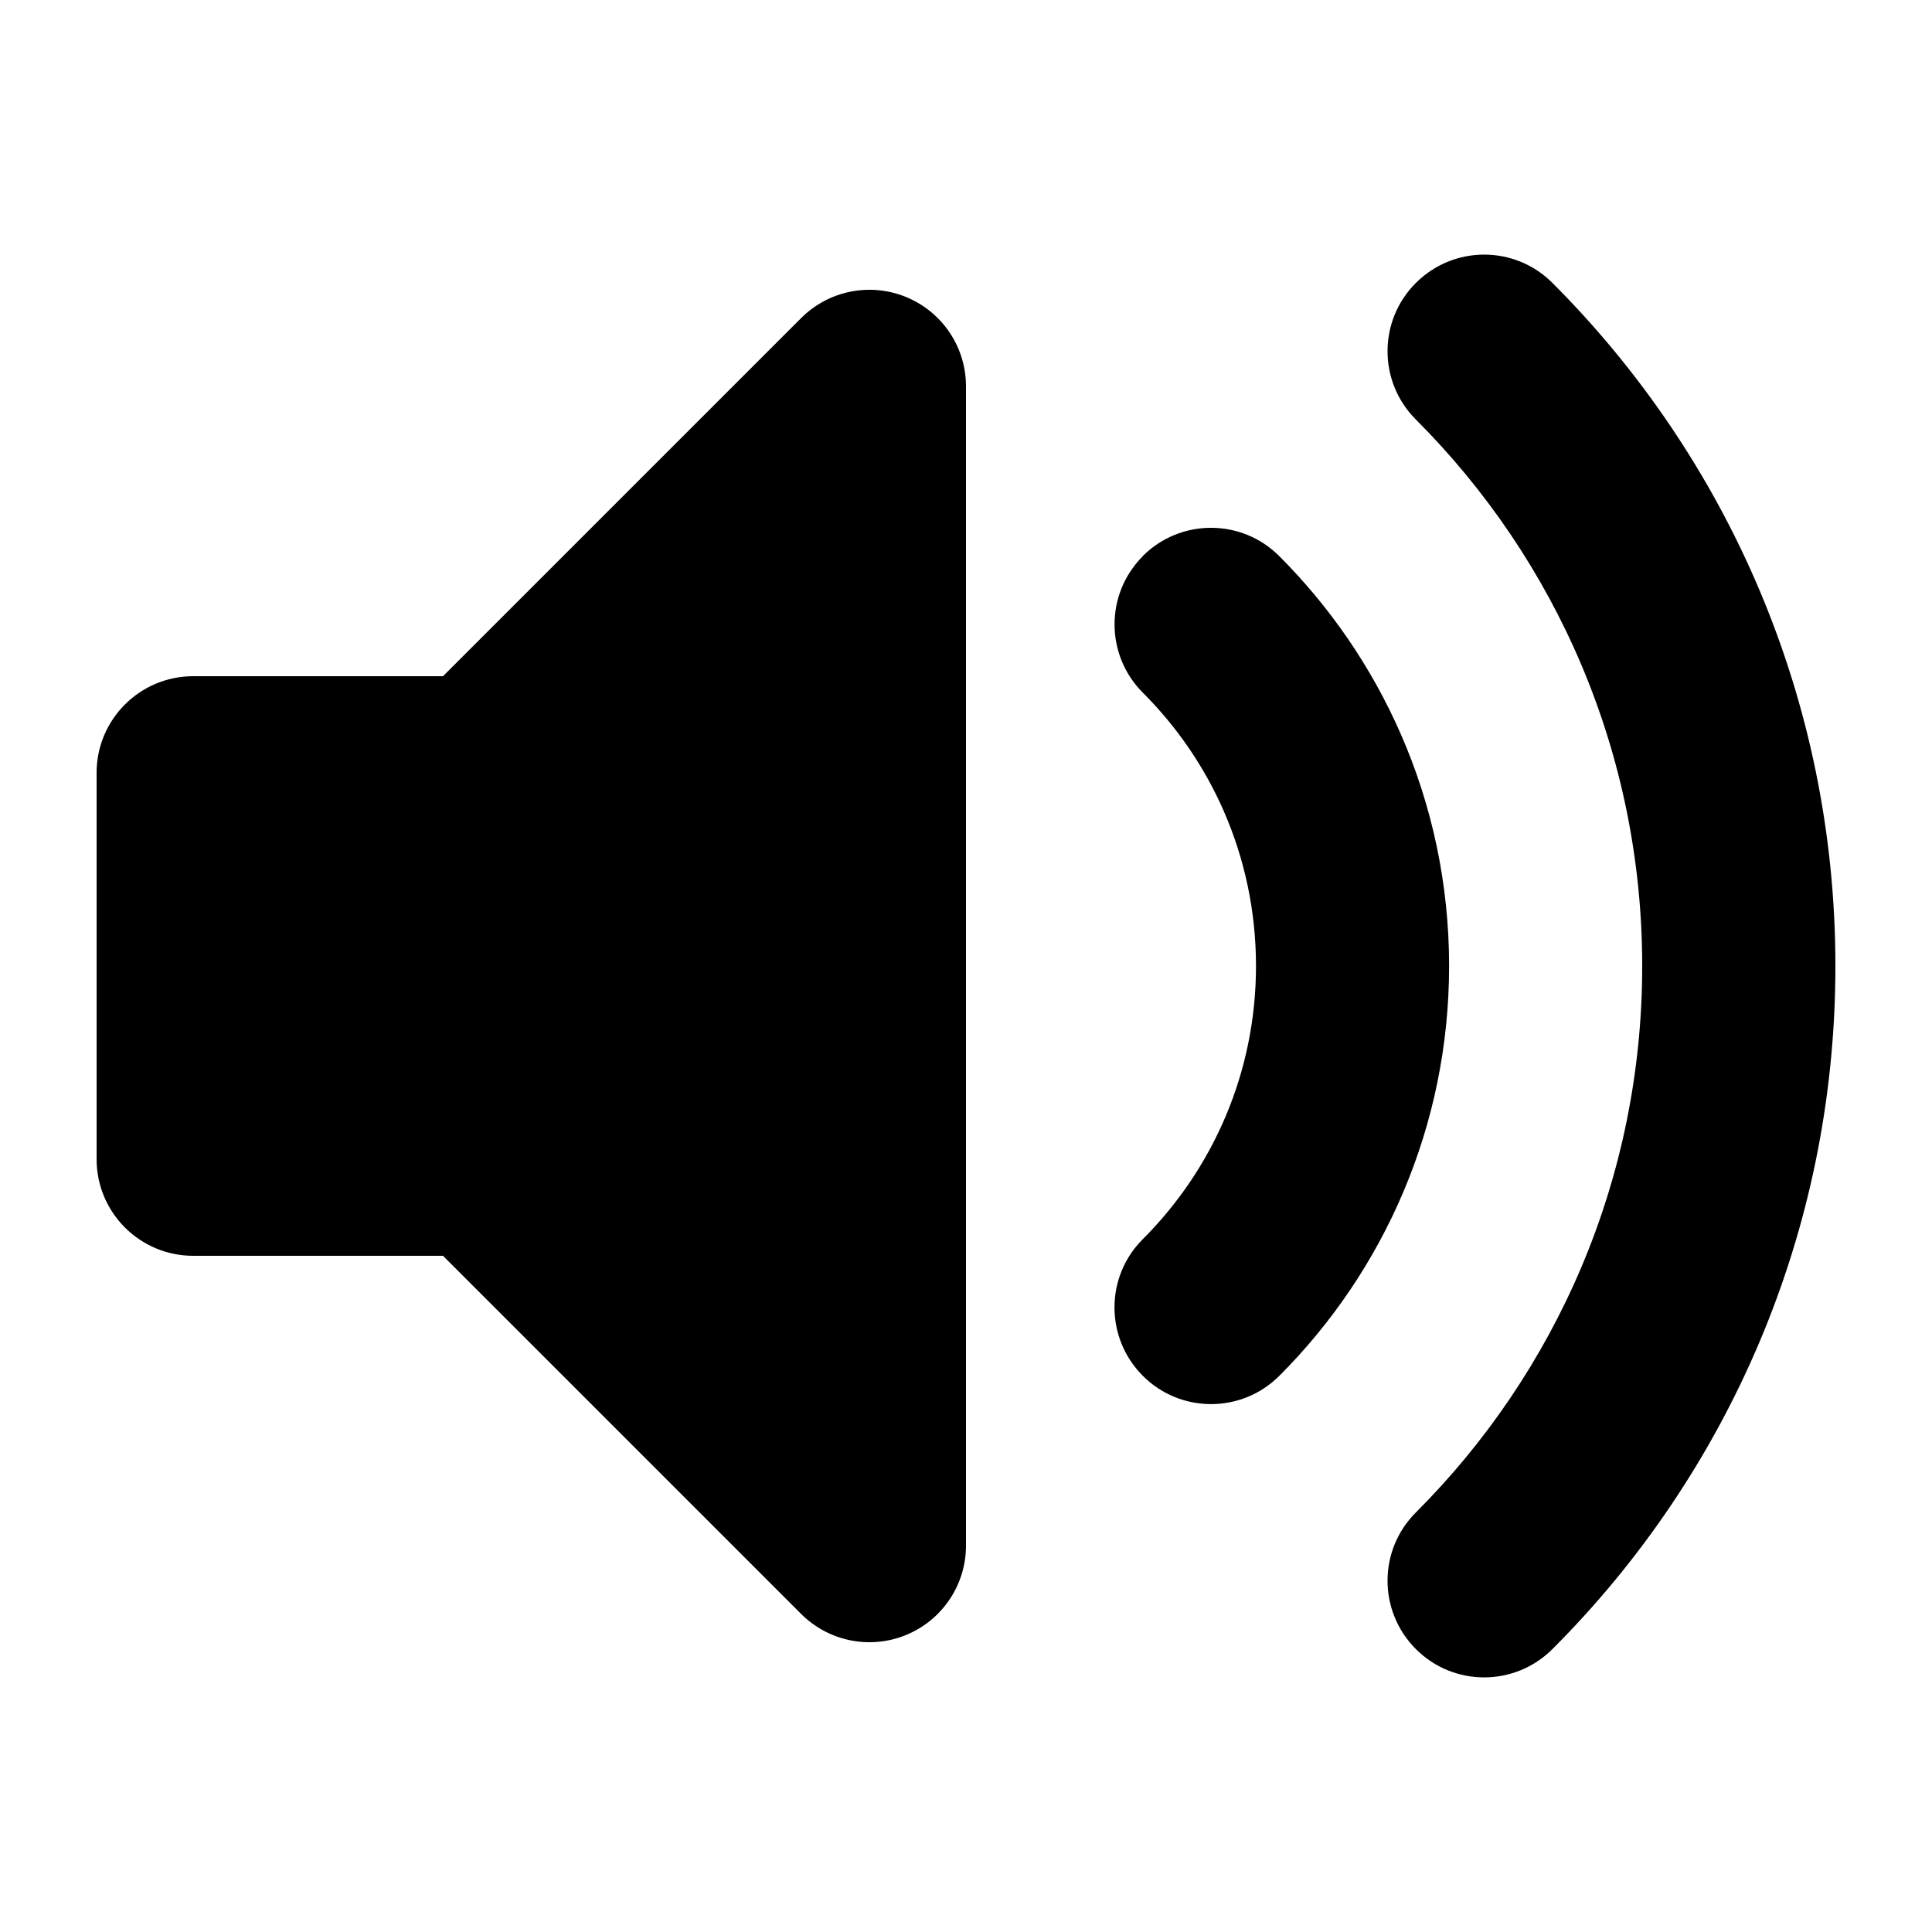
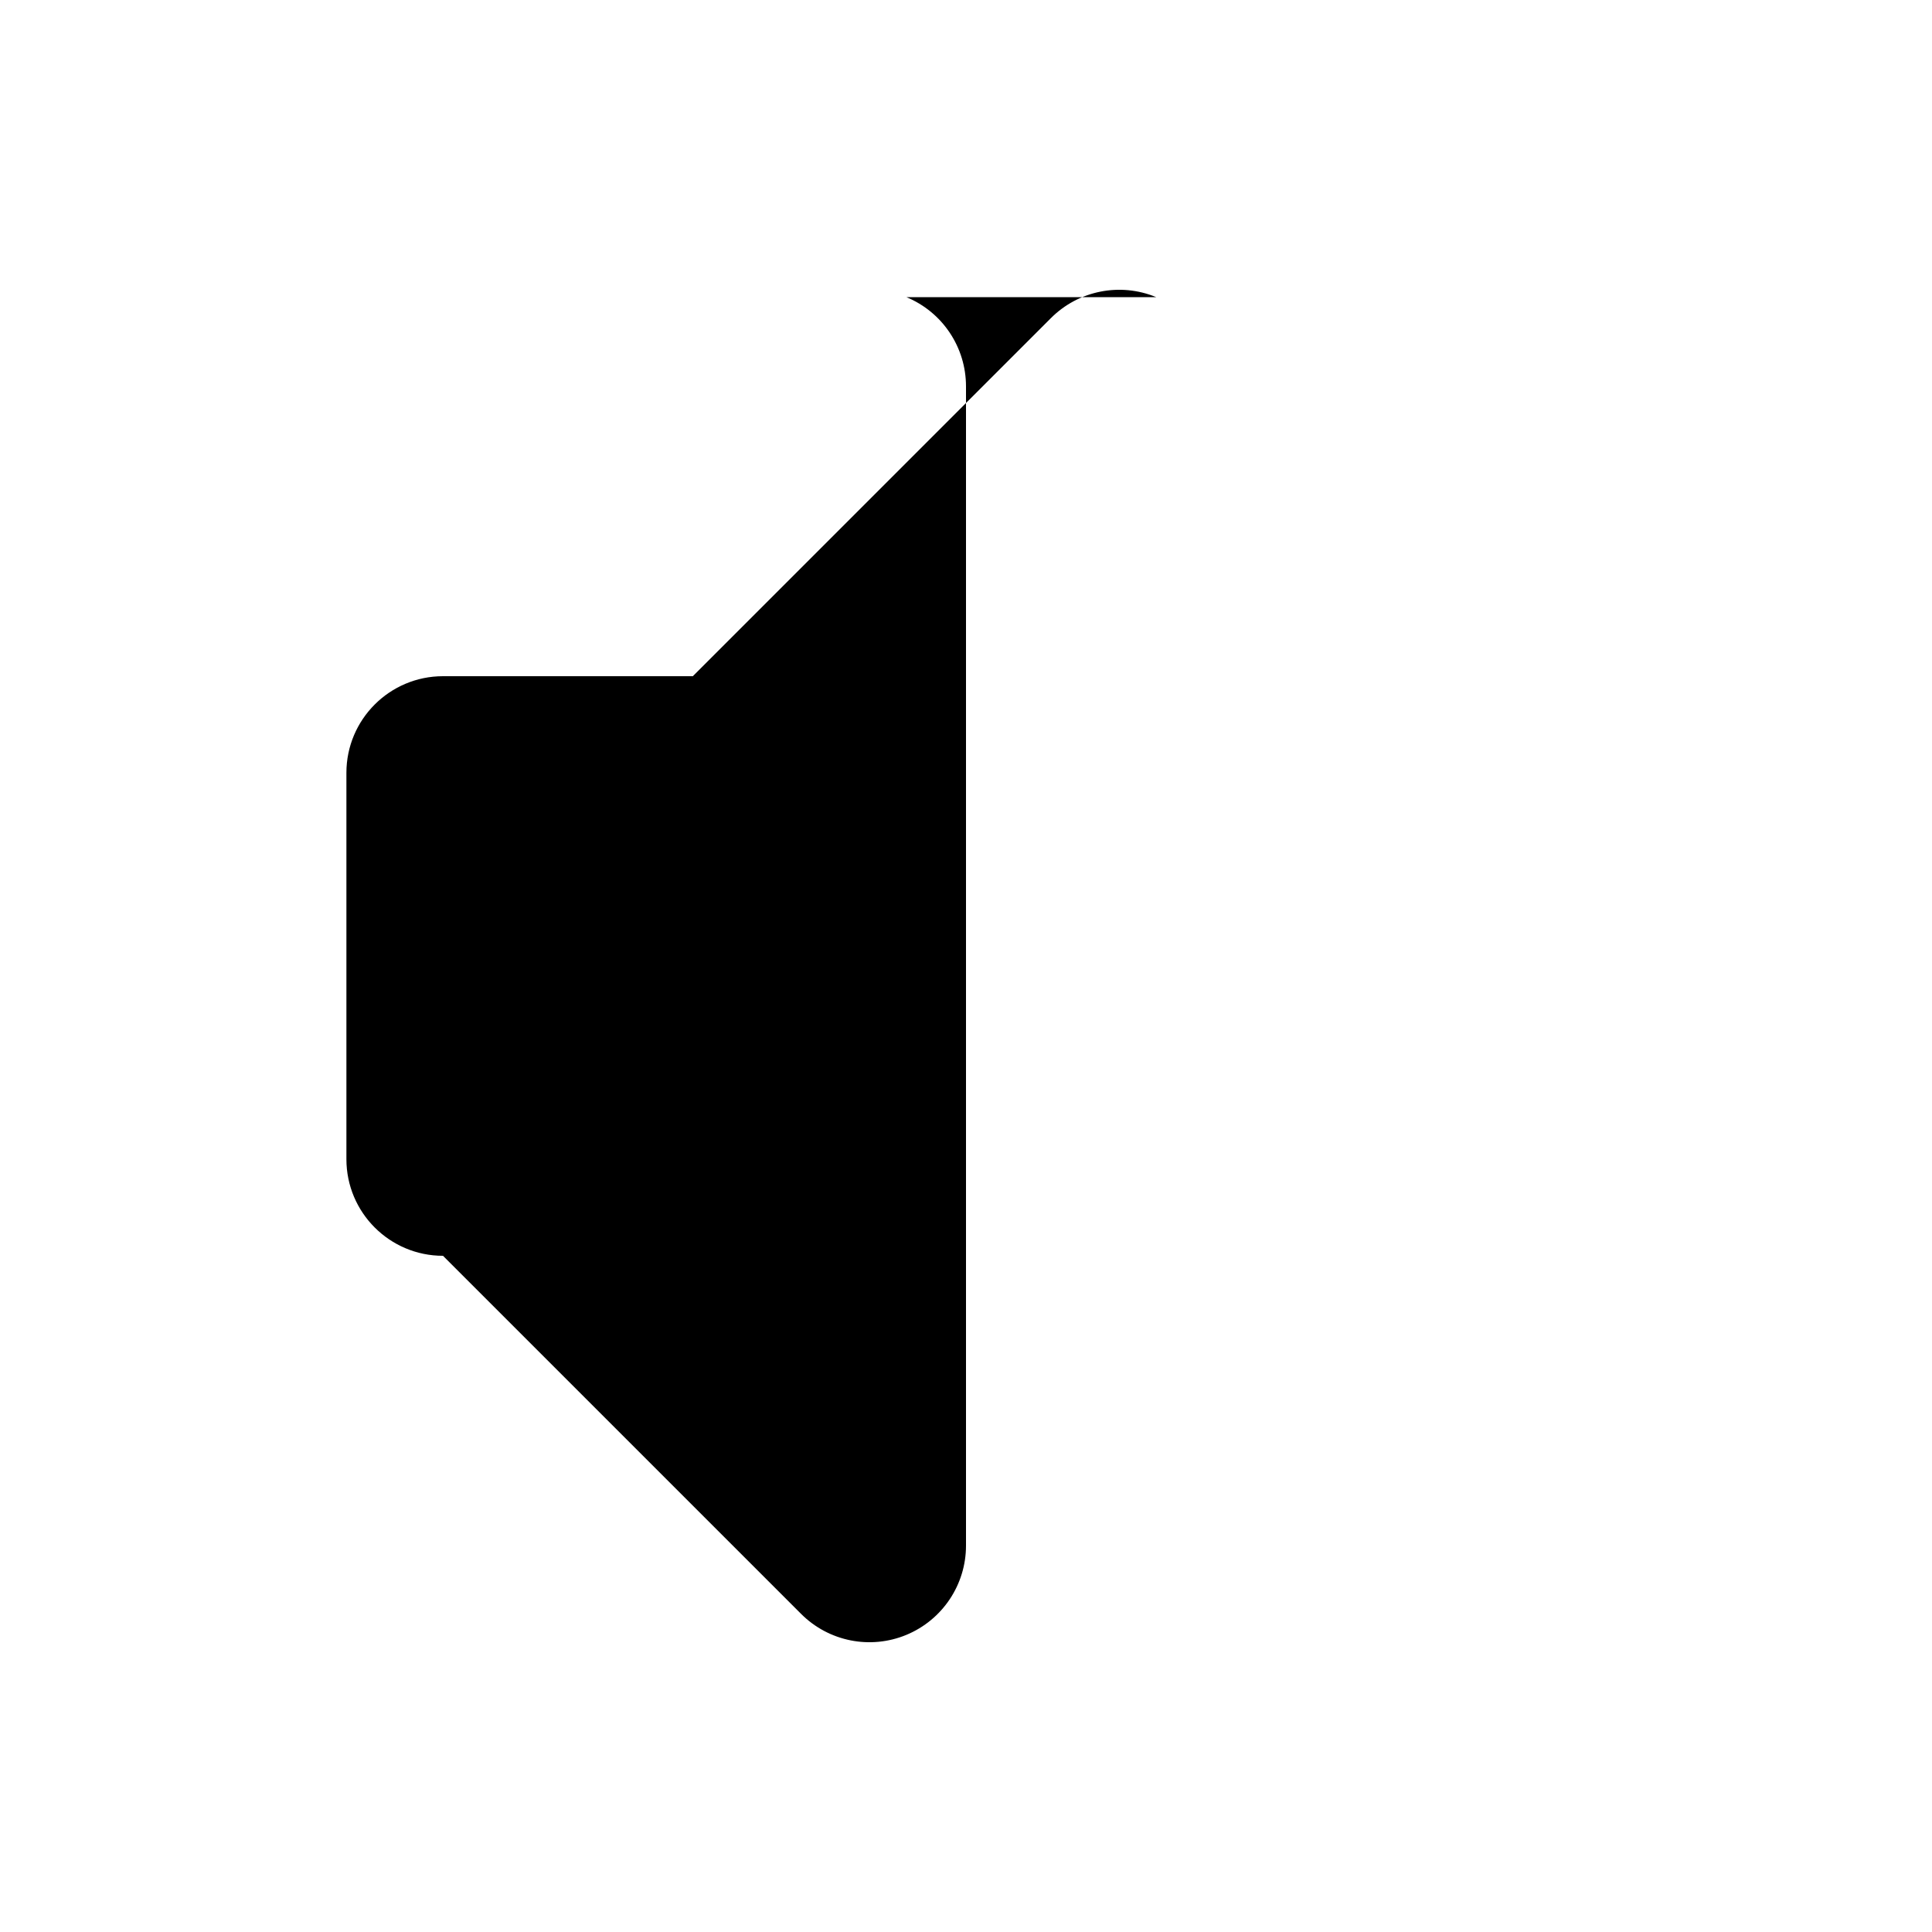
<svg xmlns="http://www.w3.org/2000/svg" fill="none" height="512" viewBox="0 0 20 20" width="512">
  <g clip-rule="evenodd" fill="rgb(0,0,0)" fill-rule="evenodd">
-     <path d="m9.383 3.076c.374.155.617.519.617.924v12c0 .405-.244.769-.617.924-.374.155-.804.069-1.09-.217l-3.707-3.707h-2.586c-.552 0-1-.448-1-1v-4c0-.552.448-1 1-1h2.586l3.707-3.707c.286-.286.716-.372 1.09-.217z" />
-     <path d="m14.657 2.929c.391-.391 1.024-.391 1.414 0 1.808 1.809 2.929 4.31 2.929 7.071s-1.12 5.263-2.929 7.071c-.391.391-1.024.391-1.414 0-.391-.391-.391-1.024 0-1.414 1.449-1.449 2.343-3.447 2.343-5.657 0-2.209-.894-4.208-2.343-5.657-.391-.391-.391-1.024 0-1.414zm-2.828 2.828c.391-.391 1.024-.391 1.414 0 .526.526.955 1.15 1.258 1.842.322.736.5 1.549.5 2.4 0 1.657-.673 3.158-1.757 4.243-.391.391-1.024.391-1.414 0s-.391-1.024 0-1.414c.725-.725 1.172-1.724 1.172-2.828 0-.571-.119-1.111-.332-1.6-.201-.461-.487-.877-.839-1.229-.391-.391-.391-1.024 0-1.414z" />
+     <path d="m9.383 3.076c.374.155.617.519.617.924v12c0 .405-.244.769-.617.924-.374.155-.804.069-1.09-.217l-3.707-3.707c-.552 0-1-.448-1-1v-4c0-.552.448-1 1-1h2.586l3.707-3.707c.286-.286.716-.372 1.09-.217z" />
  </g>
</svg>